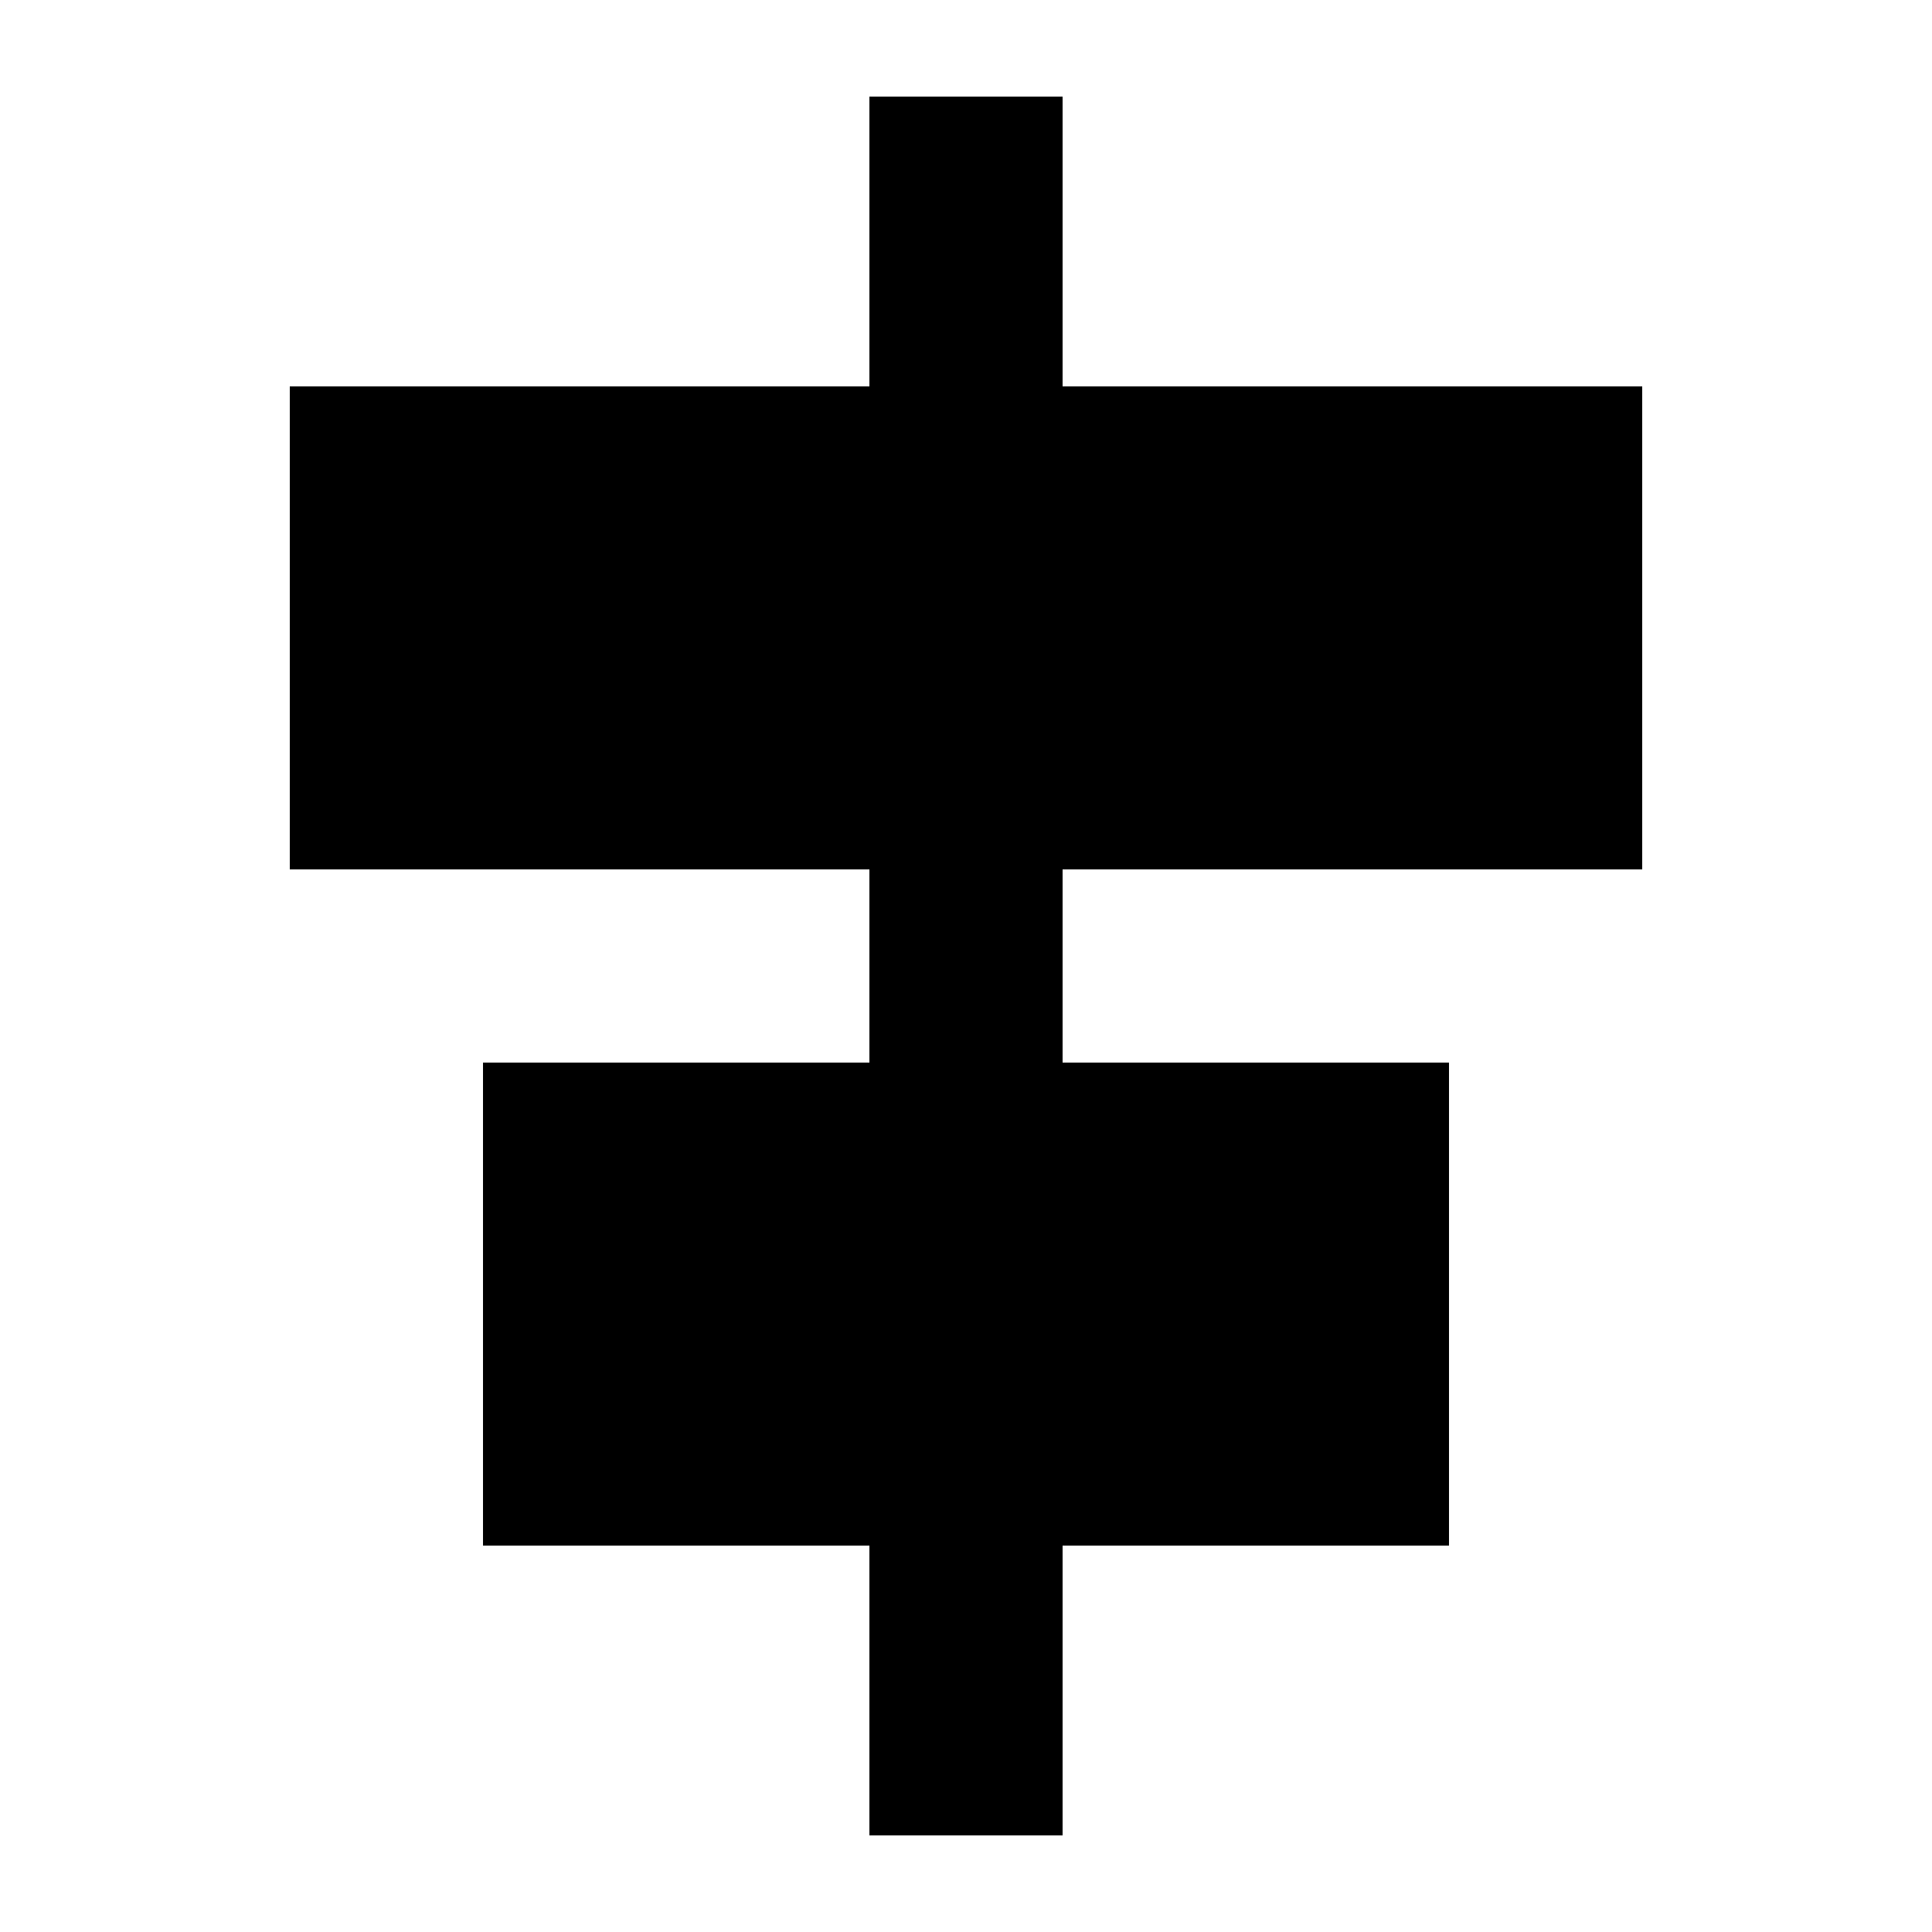
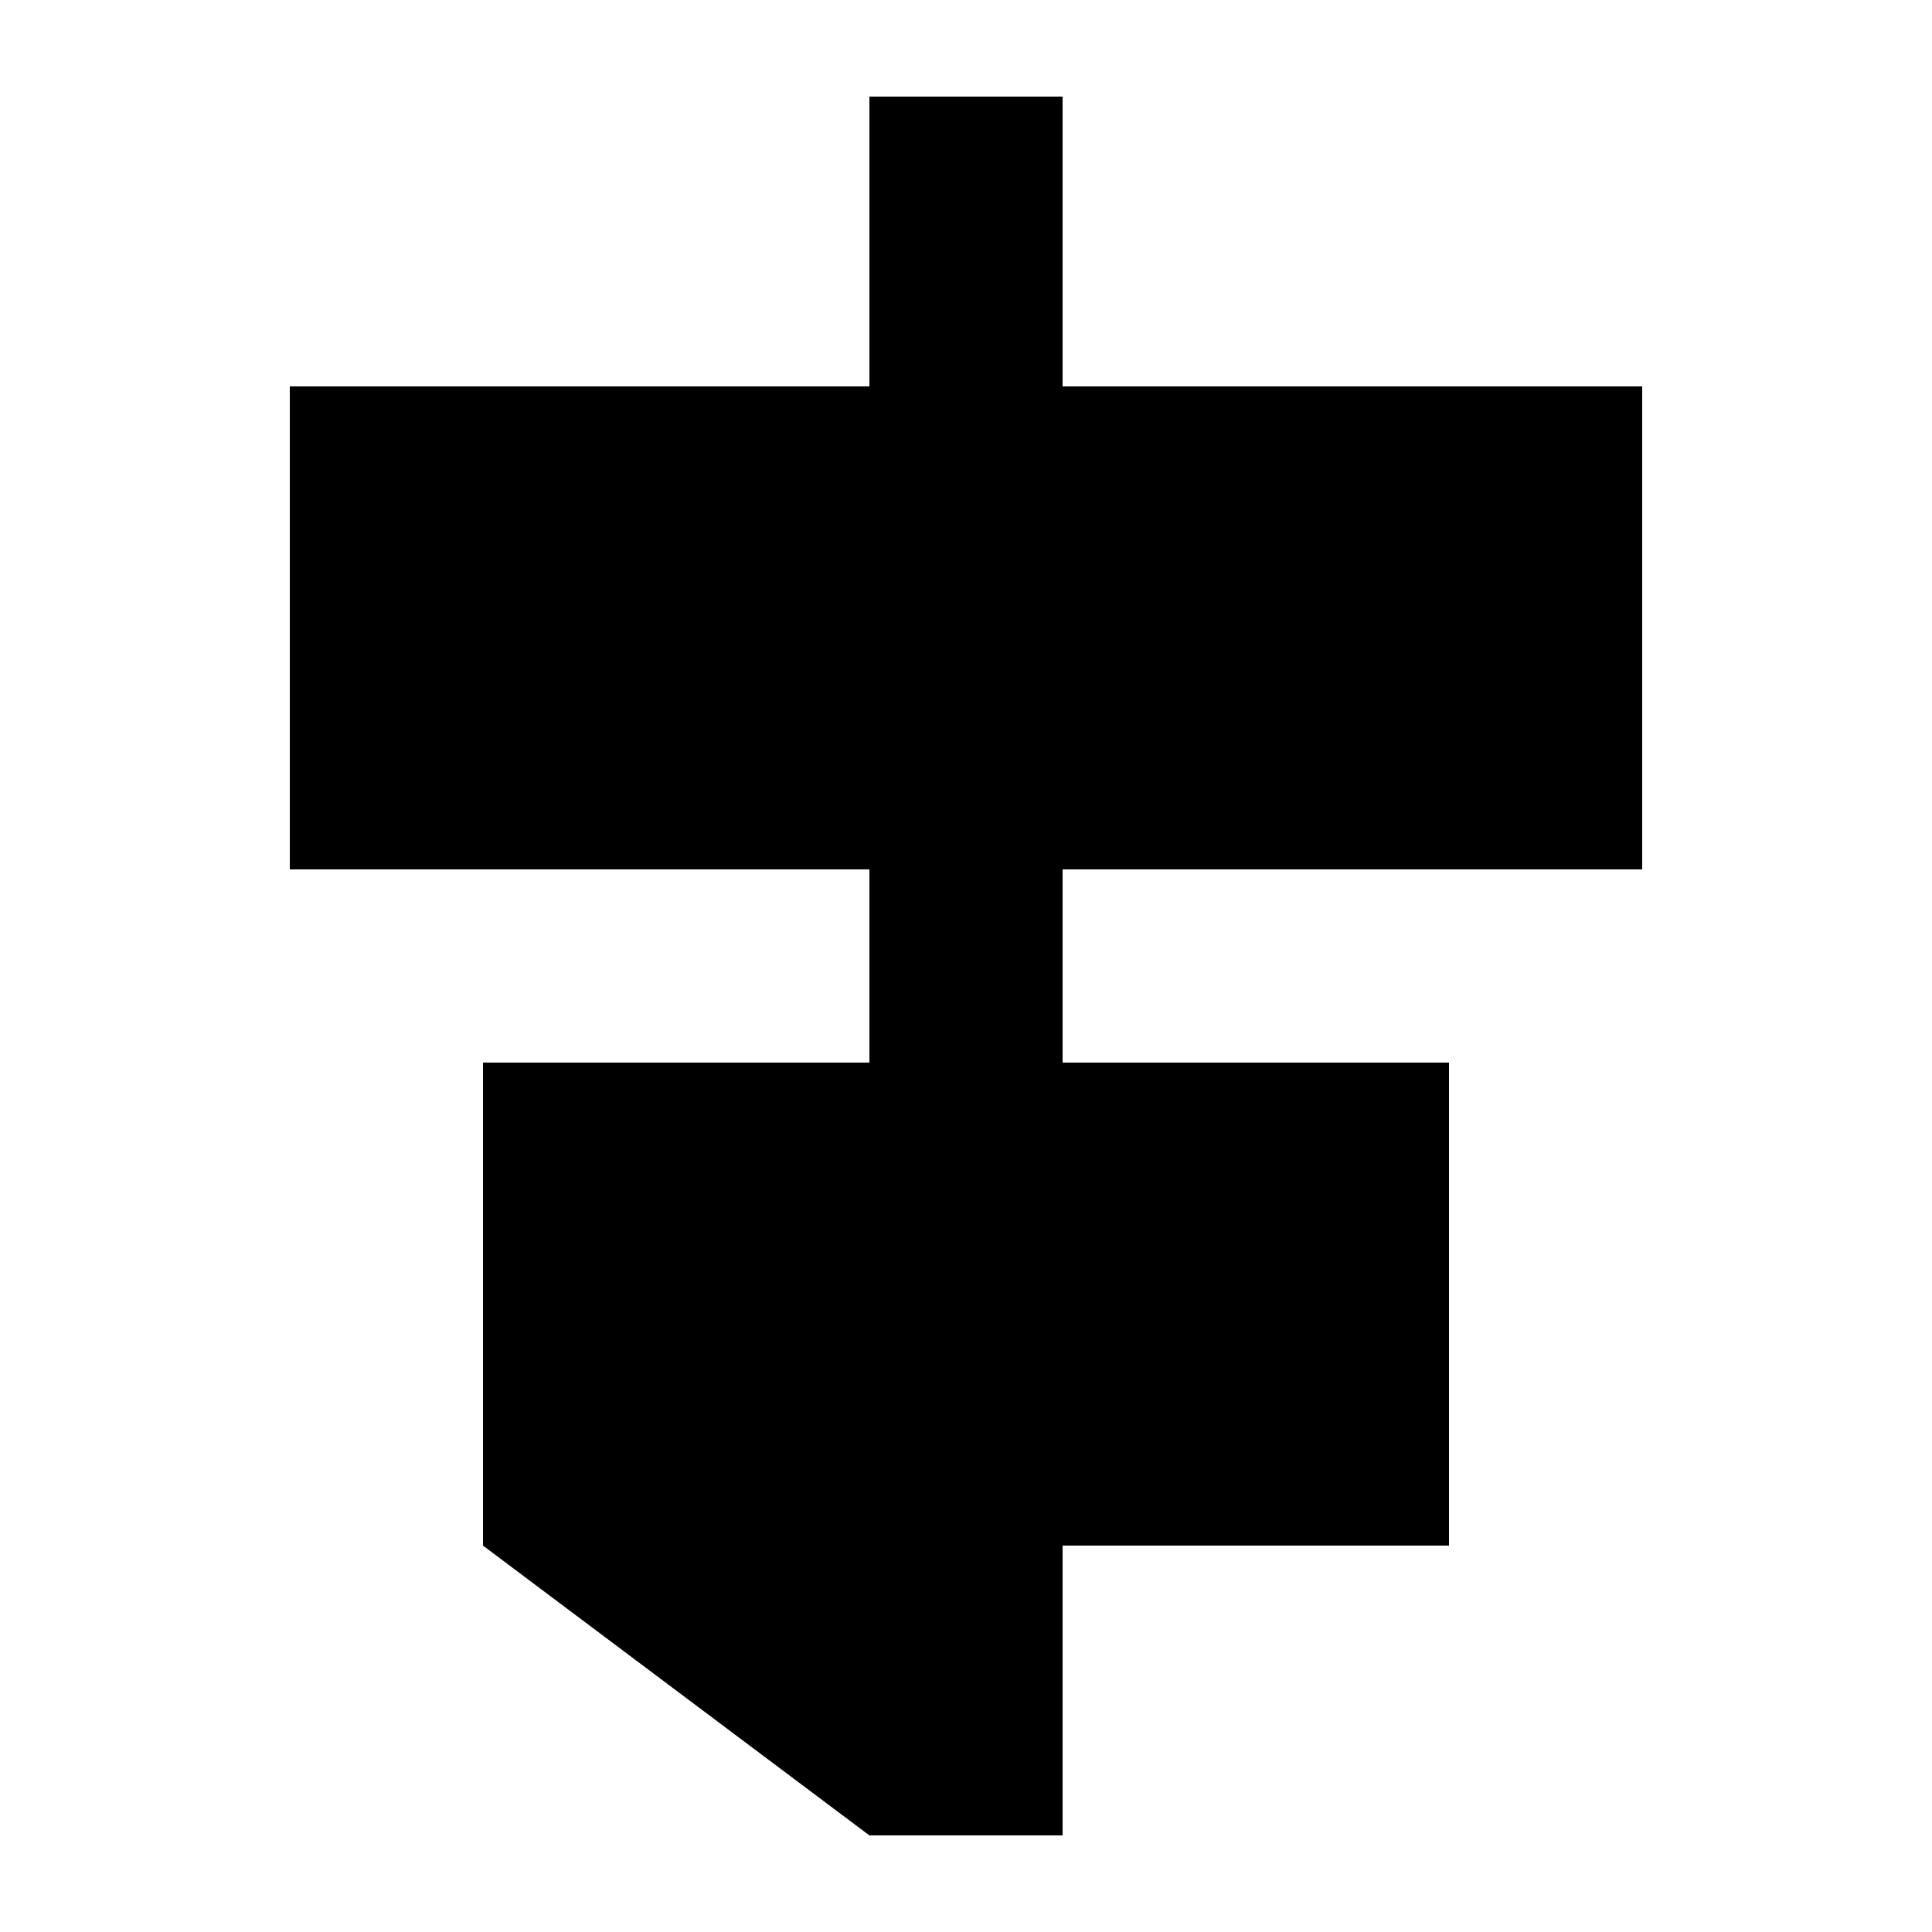
<svg xmlns="http://www.w3.org/2000/svg" viewBox="0 0 640 640">
-   <path fill="currentColor" d="M352 128L352 32L288 32L288 128L96 128L96 288L288 288L288 352L160 352L160 512L288 512L288 608L352 608L352 512L480 512L480 352L352 352L352 288L544 288L544 128L352 128z" />
+   <path fill="currentColor" d="M352 128L352 32L288 32L288 128L96 128L96 288L288 288L288 352L160 352L160 512L288 608L352 608L352 512L480 512L480 352L352 352L352 288L544 288L544 128L352 128z" />
</svg>